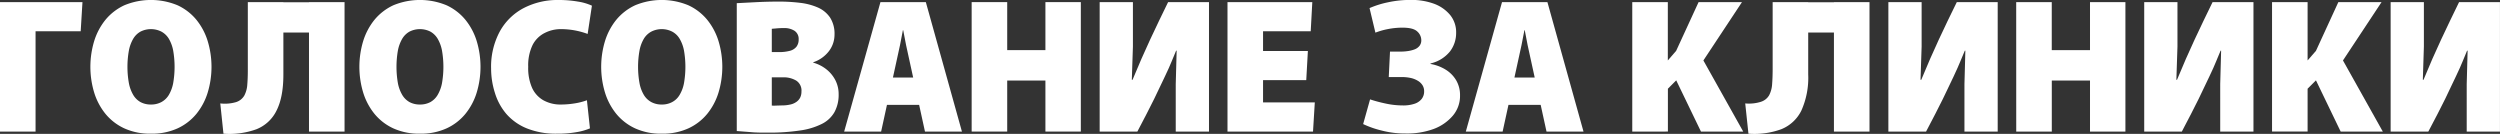
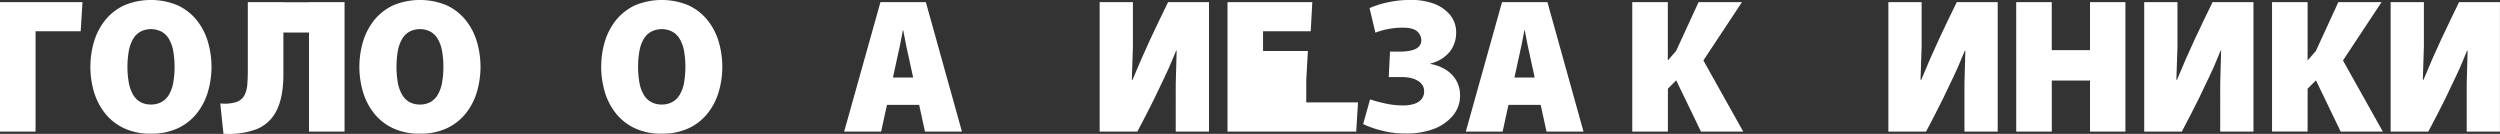
<svg xmlns="http://www.w3.org/2000/svg" id="Слой_1" data-name="Слой 1" viewBox="0 0 660.86 35.38">
  <rect x="0" y="0" width="660.86" height="35.38" fill="#333333" stroke="none" />
  <defs>
    <style>.cls-1{fill:#fff;}</style>
  </defs>
  <path class="cls-1" d="M391.52,414.87V380.65h21.8l-.47,7.71H400.92v26.51Z" transform="translate(-391.52 -380.09)" />
  <path class="cls-1" d="M431.42,415.43a16.34,16.34,0,0,1-7-1.39,14.09,14.09,0,0,1-5-3.83,16.76,16.76,0,0,1-3-5.64,23.5,23.5,0,0,1,0-13.63,16.85,16.85,0,0,1,3-5.64,14.21,14.21,0,0,1,5-3.83,18.34,18.34,0,0,1,14,0,14.08,14.08,0,0,1,5,3.83,16.7,16.7,0,0,1,3,5.64,23.5,23.5,0,0,1,0,13.63,16.6,16.6,0,0,1-3,5.64,14,14,0,0,1-5,3.83A16.34,16.34,0,0,1,431.42,415.43Zm0-7.71a5.73,5.73,0,0,0,2.73-.63,5.16,5.16,0,0,0,2-1.91,9.67,9.67,0,0,0,1.15-3.12,25.17,25.17,0,0,0,0-8.6,9.82,9.82,0,0,0-1.15-3.13,5.21,5.21,0,0,0-2-1.9,6.14,6.14,0,0,0-5.46,0,5.21,5.21,0,0,0-1.95,1.9,9.82,9.82,0,0,0-1.15,3.13,24.52,24.52,0,0,0,0,8.6,9.67,9.67,0,0,0,1.15,3.12,5.16,5.16,0,0,0,1.95,1.91A5.7,5.7,0,0,0,431.42,407.72Z" transform="translate(-391.52 -380.09)" />
  <path class="cls-1" d="M450.59,415.43l-.84-8a10.52,10.52,0,0,0,4.18-.35,3.86,3.86,0,0,0,2.16-1.71,7.12,7.12,0,0,0,.8-2.94c.1-1.18.14-2.52.14-4V380.65h9.4v19.13q0,6-1.81,9.54a10,10,0,0,1-5.33,4.94A20.87,20.87,0,0,1,450.59,415.43Zm13.35-26.74v-8h15.28v8Zm9.26,26.18V380.65h9.4v34.22Z" transform="translate(-391.52 -380.09)" />
  <path class="cls-1" d="M502.53,415.43a16.34,16.34,0,0,1-7-1.39,14.09,14.09,0,0,1-5-3.83,16.76,16.76,0,0,1-3-5.64,23.5,23.5,0,0,1,0-13.63,16.85,16.85,0,0,1,3-5.64,14.21,14.21,0,0,1,5-3.83,18.34,18.34,0,0,1,14,0,14.08,14.08,0,0,1,5,3.83,16.7,16.7,0,0,1,3,5.64,23.5,23.5,0,0,1,0,13.63,16.6,16.6,0,0,1-3,5.64,14,14,0,0,1-5,3.83A16.34,16.34,0,0,1,502.53,415.43Zm0-7.71a5.73,5.73,0,0,0,2.73-.63,5.16,5.16,0,0,0,1.95-1.91,9.67,9.67,0,0,0,1.15-3.12,25.17,25.17,0,0,0,0-8.6,9.82,9.82,0,0,0-1.15-3.13,5.21,5.21,0,0,0-1.95-1.9,6.14,6.14,0,0,0-5.46,0,5.21,5.21,0,0,0-1.95,1.9,9.82,9.82,0,0,0-1.15,3.13,25.17,25.17,0,0,0,0,8.6,9.67,9.67,0,0,0,1.15,3.12,5.16,5.16,0,0,0,1.95,1.91A5.73,5.73,0,0,0,502.53,407.72Z" transform="translate(-391.52 -380.09)" />
-   <path class="cls-1" d="M538.77,415.43a20.58,20.58,0,0,1-8-1.41,14.27,14.27,0,0,1-5.43-3.85,15.54,15.54,0,0,1-3-5.55,21.33,21.33,0,0,1-1-6.44,19.62,19.62,0,0,1,2.26-9.7,15.31,15.31,0,0,1,6.3-6.23,19.4,19.4,0,0,1,9.3-2.16,29.24,29.24,0,0,1,5.1.42,13.93,13.93,0,0,1,3.69,1.08l-1.13,7.47a20.28,20.28,0,0,0-7-1.27,9.26,9.26,0,0,0-4.32,1A7.21,7.21,0,0,0,532.3,392a12.36,12.36,0,0,0-1.15,5.76,12.94,12.94,0,0,0,1,5.5,7.22,7.22,0,0,0,3,3.33,9.27,9.27,0,0,0,4.7,1.13,22.84,22.84,0,0,0,3.58-.3,16.92,16.92,0,0,0,3.24-.83l.8,7.43a15.5,15.5,0,0,1-3.53,1A28.25,28.25,0,0,1,538.77,415.43Z" transform="translate(-391.52 -380.09)" />
  <path class="cls-1" d="M566.45,415.43a16.34,16.34,0,0,1-7-1.39,14.09,14.09,0,0,1-5-3.83,16.76,16.76,0,0,1-3-5.64,23.5,23.5,0,0,1,0-13.63,16.85,16.85,0,0,1,3-5.64,14.21,14.21,0,0,1,5-3.83,18.34,18.34,0,0,1,14,0,14.08,14.08,0,0,1,5,3.83,16.7,16.7,0,0,1,3,5.64,23.5,23.5,0,0,1,0,13.63,16.6,16.6,0,0,1-3,5.64,14,14,0,0,1-5,3.83A16.34,16.34,0,0,1,566.45,415.43Zm0-7.71a5.66,5.66,0,0,0,2.72-.63,5,5,0,0,0,2-1.91,9.45,9.45,0,0,0,1.16-3.12,25.17,25.17,0,0,0,0-8.6,9.59,9.59,0,0,0-1.16-3.13,5.07,5.07,0,0,0-2-1.9,6.12,6.12,0,0,0-5.45,0,5.21,5.21,0,0,0-2,1.9,9.59,9.59,0,0,0-1.15,3.13,24.52,24.52,0,0,0,0,8.6,9.45,9.45,0,0,0,1.15,3.12,5.16,5.16,0,0,0,2,1.91A5.7,5.7,0,0,0,566.45,407.72Z" transform="translate(-391.52 -380.09)" />
-   <path class="cls-1" d="M594.74,415.15c-1.82,0-3.42,0-4.82-.14l-3.64-.28v-33.8l5-.26c2-.1,4.07-.16,6.13-.16a45.56,45.56,0,0,1,5.62.33,16.41,16.41,0,0,1,4.7,1.24,7.55,7.55,0,0,1,3.22,2.66,7.93,7.93,0,0,1,1.17,4.51,7.19,7.19,0,0,1-1.43,4.3,8.71,8.71,0,0,1-4.2,3v.1a9.91,9.91,0,0,1,3.5,1.78,8.85,8.85,0,0,1,2.37,2.89,8,8,0,0,1,.85,3.65,9.51,9.51,0,0,1-1.11,4.77,7.85,7.85,0,0,1-3.36,3.12,18.42,18.42,0,0,1-5.73,1.72A54.43,54.43,0,0,1,594.74,415.15Zm2.63-21.29a11,11,0,0,0,2.92-.33,3.28,3.28,0,0,0,1.76-1.08,3.06,3.06,0,0,0,.59-1.93,2.57,2.57,0,0,0-1.08-2.28,4.93,4.93,0,0,0-2.78-.73,20.63,20.63,0,0,0-2.16.1l-1.08.09v6.16Zm.76,14.1a9.85,9.85,0,0,0,2.3-.24,4.32,4.32,0,0,0,1.62-.7,3.12,3.12,0,0,0,1-1.15,3.6,3.6,0,0,0,.33-1.58,3.11,3.11,0,0,0-1.41-2.91,6.49,6.49,0,0,0-3.43-.85h-3V408a9.68,9.68,0,0,0,1.2,0Z" transform="translate(-391.52 -380.09)" />
  <path class="cls-1" d="M624.26,380.65h12l9.54,34.22h-9.77l-5-22.89-.75-3.9h-.09l-.75,3.9-5,22.89h-9.77ZM627,400.58h6.63l1.55,7.24h-9.77Z" transform="translate(-391.52 -380.09)" />
-   <path class="cls-1" d="M648.37,380.65h9.4v12.69h10.1V380.65h9.36v34.22h-9.36V401.38h-10.1v13.49h-9.4Z" transform="translate(-391.52 -380.09)" />
  <path class="cls-1" d="M682.21,414.87V380.65H691V392.4l-.29,8.79h.19q2.36-5.73,4.66-10.65t4.74-9.89h10.81v34.22h-8.79V402.32l.24-8.84h-.14c-.32.79-.7,1.71-1.15,2.77s-1,2.41-1.79,4-1.69,3.61-2.87,6-2.65,5.24-4.44,8.63Z" transform="translate(-391.52 -380.09)" />
-   <path class="cls-1" d="M716,380.65h22.42l-.42,7.71H725.4v5.22h11.85l-.43,7.7H725.4v5.88h13.68l-.47,7.71H716Z" transform="translate(-391.52 -380.09)" />
+   <path class="cls-1" d="M716,380.65h22.42l-.42,7.71H725.4v5.22h11.85l-.43,7.7v5.88h13.68l-.47,7.71H716Z" transform="translate(-391.52 -380.09)" />
  <path class="cls-1" d="M763.05,415.38a24.55,24.55,0,0,1-6.37-.8,25.27,25.27,0,0,1-4.82-1.69l1.83-6.53a36.61,36.61,0,0,0,3.93,1.06,21.64,21.64,0,0,0,4.72.54,9.34,9.34,0,0,0,3.13-.45,4,4,0,0,0,1.88-1.29,3.2,3.2,0,0,0,.63-2,2.94,2.94,0,0,0-.42-1.58,3.64,3.64,0,0,0-1.2-1.17,6.21,6.21,0,0,0-1.88-.76,11.23,11.23,0,0,0-2.51-.25h-3.34l.33-6.73h2.77a12.61,12.61,0,0,0,1.95-.14,8.24,8.24,0,0,0,1.76-.44,3,3,0,0,0,1.3-.92,2.31,2.31,0,0,0,.49-1.5,3.1,3.1,0,0,0-1.08-2.33c-.72-.67-2-1-3.9-1a19.9,19.9,0,0,0-3.81.37,19.24,19.24,0,0,0-3.34.95l-1.55-6.49a24.42,24.42,0,0,1,4.87-1.53,27.79,27.79,0,0,1,5.94-.63,17.43,17.43,0,0,1,6.21,1,10.06,10.06,0,0,1,4.3,3,7.19,7.19,0,0,1,1.57,4.7,8,8,0,0,1-1.62,4.91,9.25,9.25,0,0,1-5.15,3.18V397a11.16,11.16,0,0,1,4.05,1.53,8.24,8.24,0,0,1,2.75,2.82,7.71,7.71,0,0,1,1,4,8.05,8.05,0,0,1-1.91,5.33,12.26,12.26,0,0,1-5.14,3.53A20.54,20.54,0,0,1,763.05,415.38Z" transform="translate(-391.52 -380.09)" />
  <path class="cls-1" d="M788.57,380.65h12l9.54,34.22h-9.78l-5-22.89-.75-3.9h-.09l-.76,3.9-5,22.89H779Zm2.72,19.93h6.63l1.55,7.24h-9.78Z" transform="translate(-391.52 -380.09)" />
  <path class="cls-1" d="M823,380.65h9.4v15.42l2.2-2.54,5.93-12.88H852l-10.2,15.42,10.53,18.8H841.16l-6.54-13.54-2.2,2.21v11.33H823Z" transform="translate(-391.52 -380.09)" />
-   <path class="cls-1" d="M853.71,415.43l-.85-8A10.5,10.5,0,0,0,857,407a3.85,3.85,0,0,0,2.17-1.71,7.28,7.28,0,0,0,.8-2.94c.09-1.18.14-2.52.14-4V380.65h9.4v19.13a21.15,21.15,0,0,1-1.81,9.54,10.09,10.09,0,0,1-5.34,4.94A20.84,20.84,0,0,1,853.71,415.43Zm13.35-26.74v-8h15.27v8Zm9.25,26.18V380.65h9.4v34.22Z" transform="translate(-391.52 -380.09)" />
  <path class="cls-1" d="M890.7,414.87V380.65h8.79V392.4l-.29,8.79h.19q2.36-5.73,4.65-10.65t4.75-9.89H919.6v34.22h-8.79V402.32l.24-8.84h-.14c-.32.79-.7,1.71-1.16,2.77s-1,2.41-1.78,4-1.69,3.61-2.87,6-2.65,5.24-4.44,8.63Z" transform="translate(-391.52 -380.09)" />
  <path class="cls-1" d="M924.49,380.65h9.4v12.69H944V380.65h9.36v34.22H944V401.38h-10.1v13.49h-9.4Z" transform="translate(-391.52 -380.09)" />
  <path class="cls-1" d="M958.33,414.87V380.65h8.79V392.4l-.29,8.79H967q2.36-5.73,4.66-10.65t4.74-9.89h10.81v34.22h-8.79V402.32l.24-8.84h-.14c-.32.79-.7,1.71-1.15,2.77s-1,2.41-1.79,4-1.69,3.61-2.87,6-2.65,5.24-4.44,8.63Z" transform="translate(-391.52 -380.09)" />
  <path class="cls-1" d="M992.12,380.65h9.4v15.42l2.21-2.54,5.92-12.88h11.42l-10.2,15.42,10.53,18.8h-11.14l-6.53-13.54-2.21,2.21v11.33h-9.4Z" transform="translate(-391.52 -380.09)" />
  <path class="cls-1" d="M1023.47,414.87V380.65h8.79V392.4l-.28,8.79h.18q2.35-5.73,4.66-10.65t4.74-9.89h10.81v34.22h-8.79V402.32l.24-8.84h-.14c-.31.79-.7,1.71-1.15,2.77s-1,2.41-1.79,4-1.69,3.61-2.86,6-2.66,5.24-4.45,8.63Z" transform="translate(-391.52 -380.09)" />
</svg>